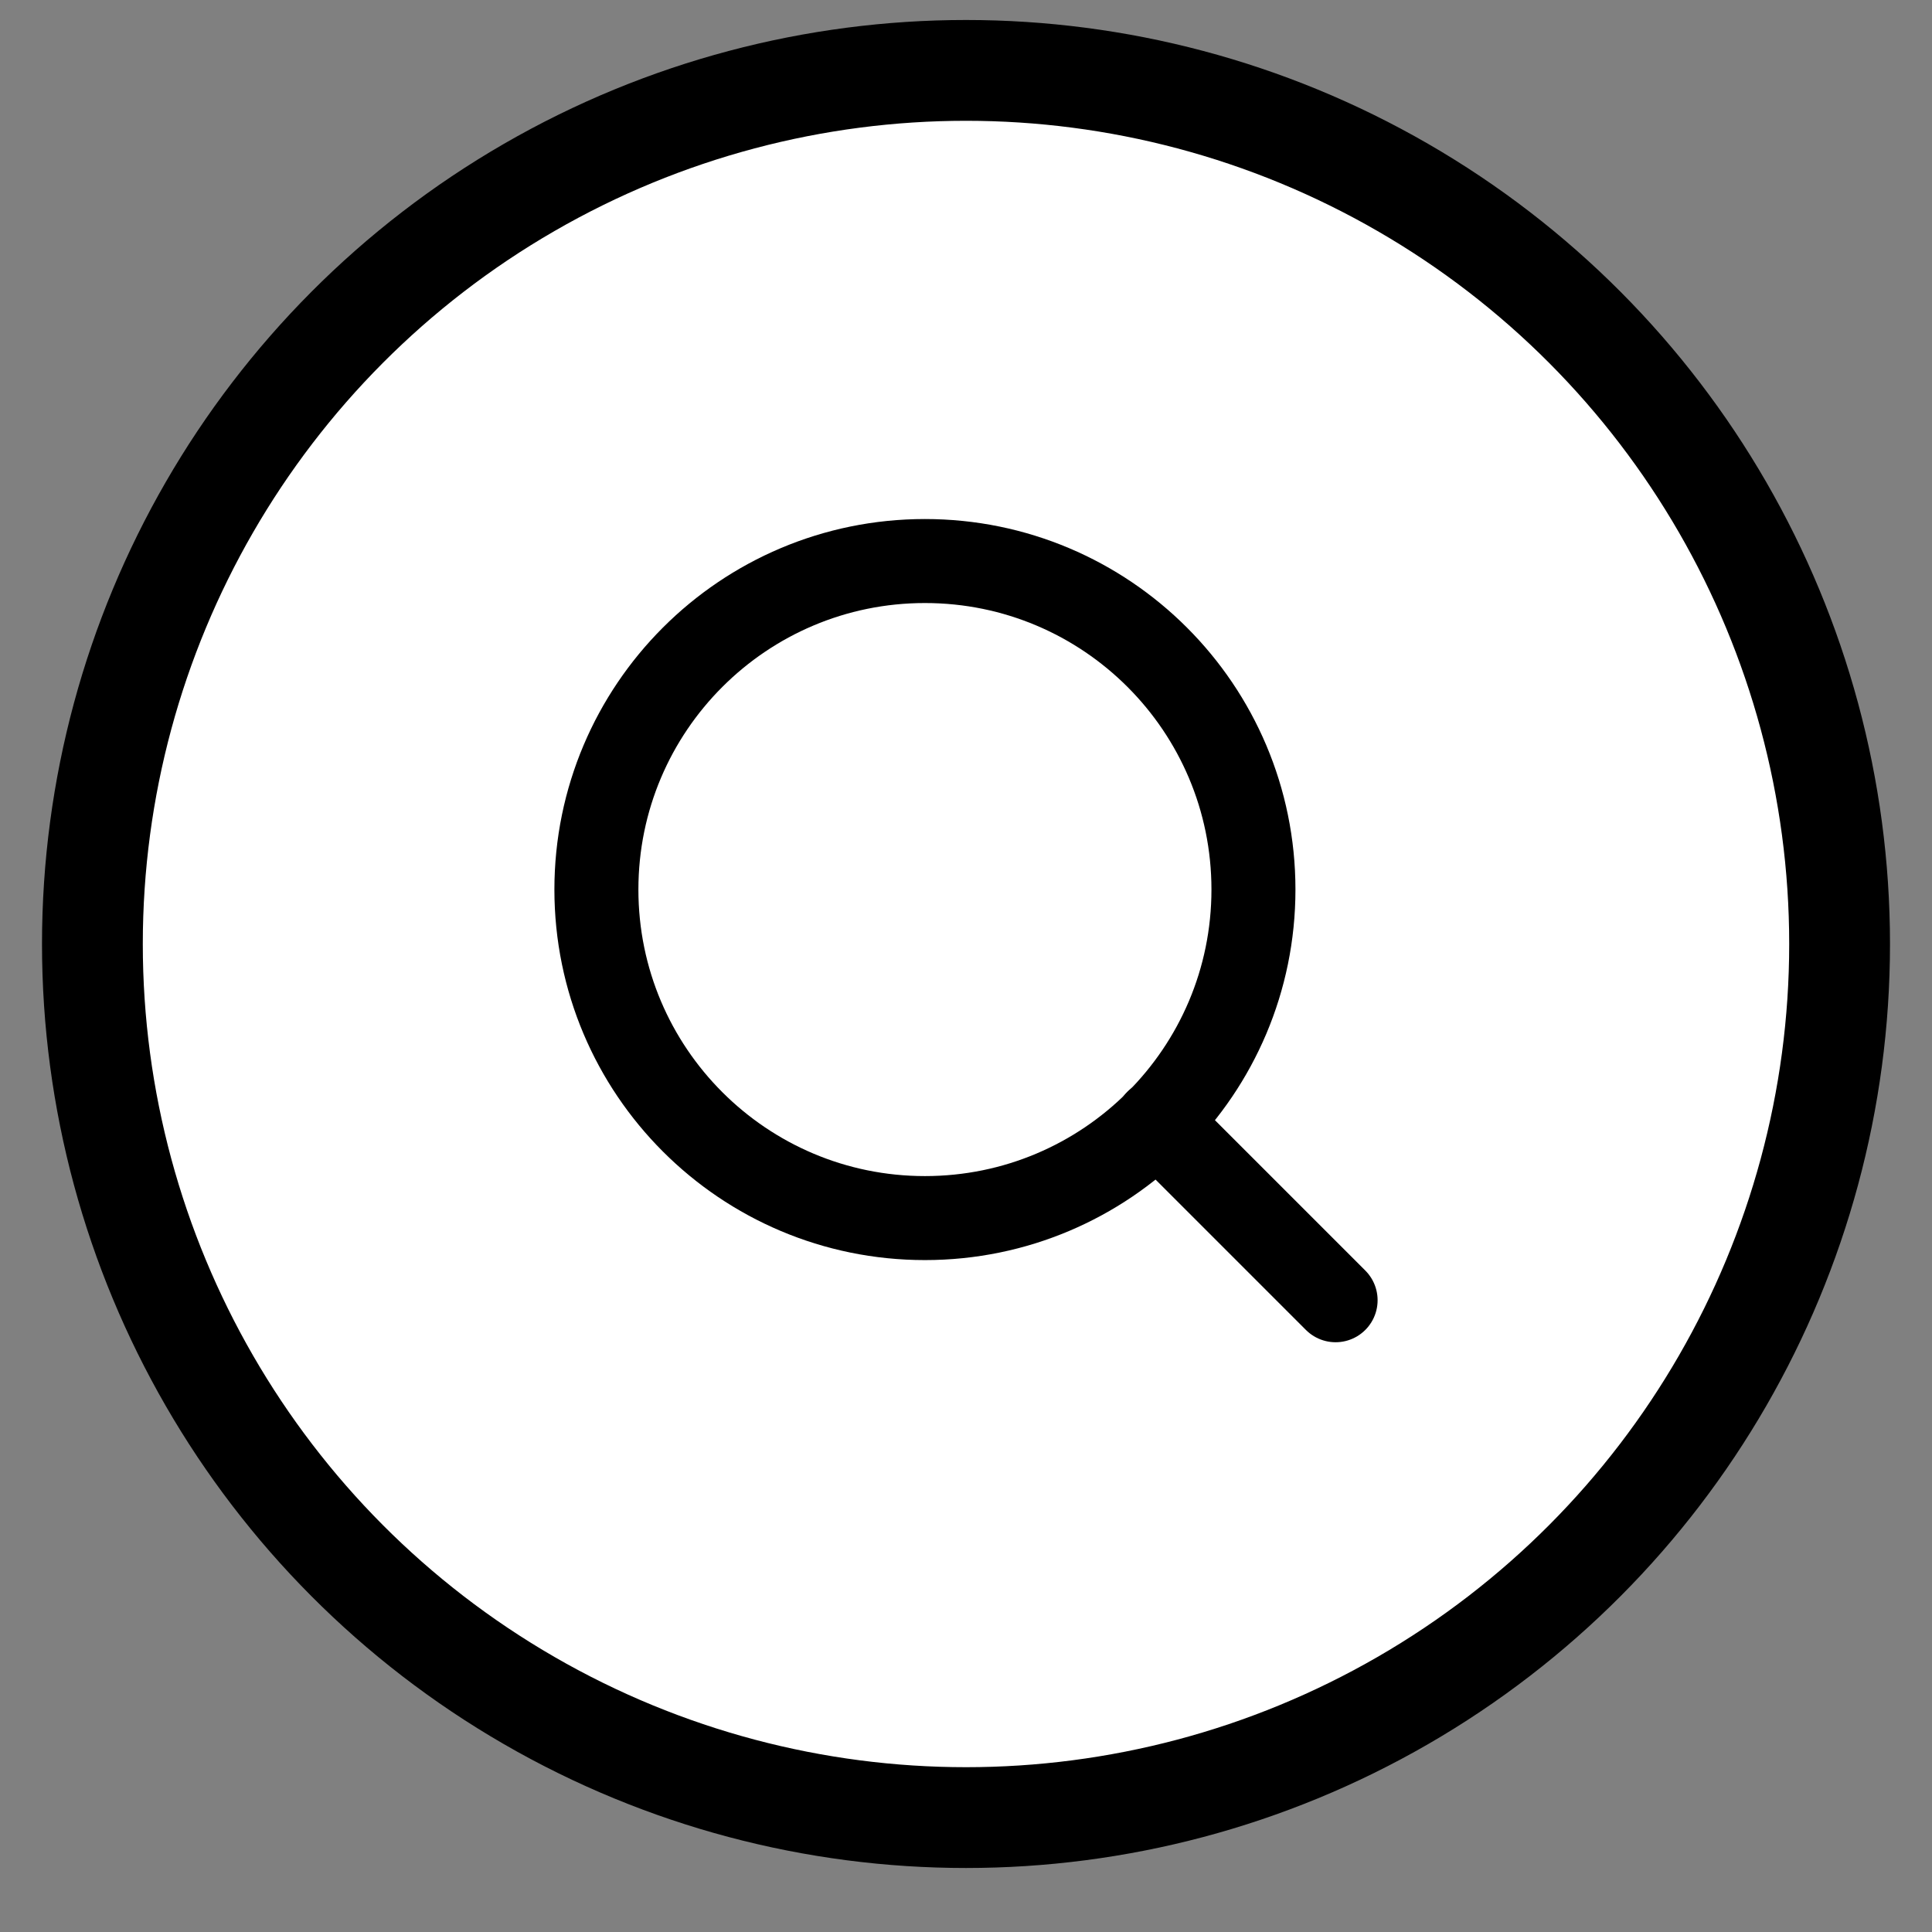
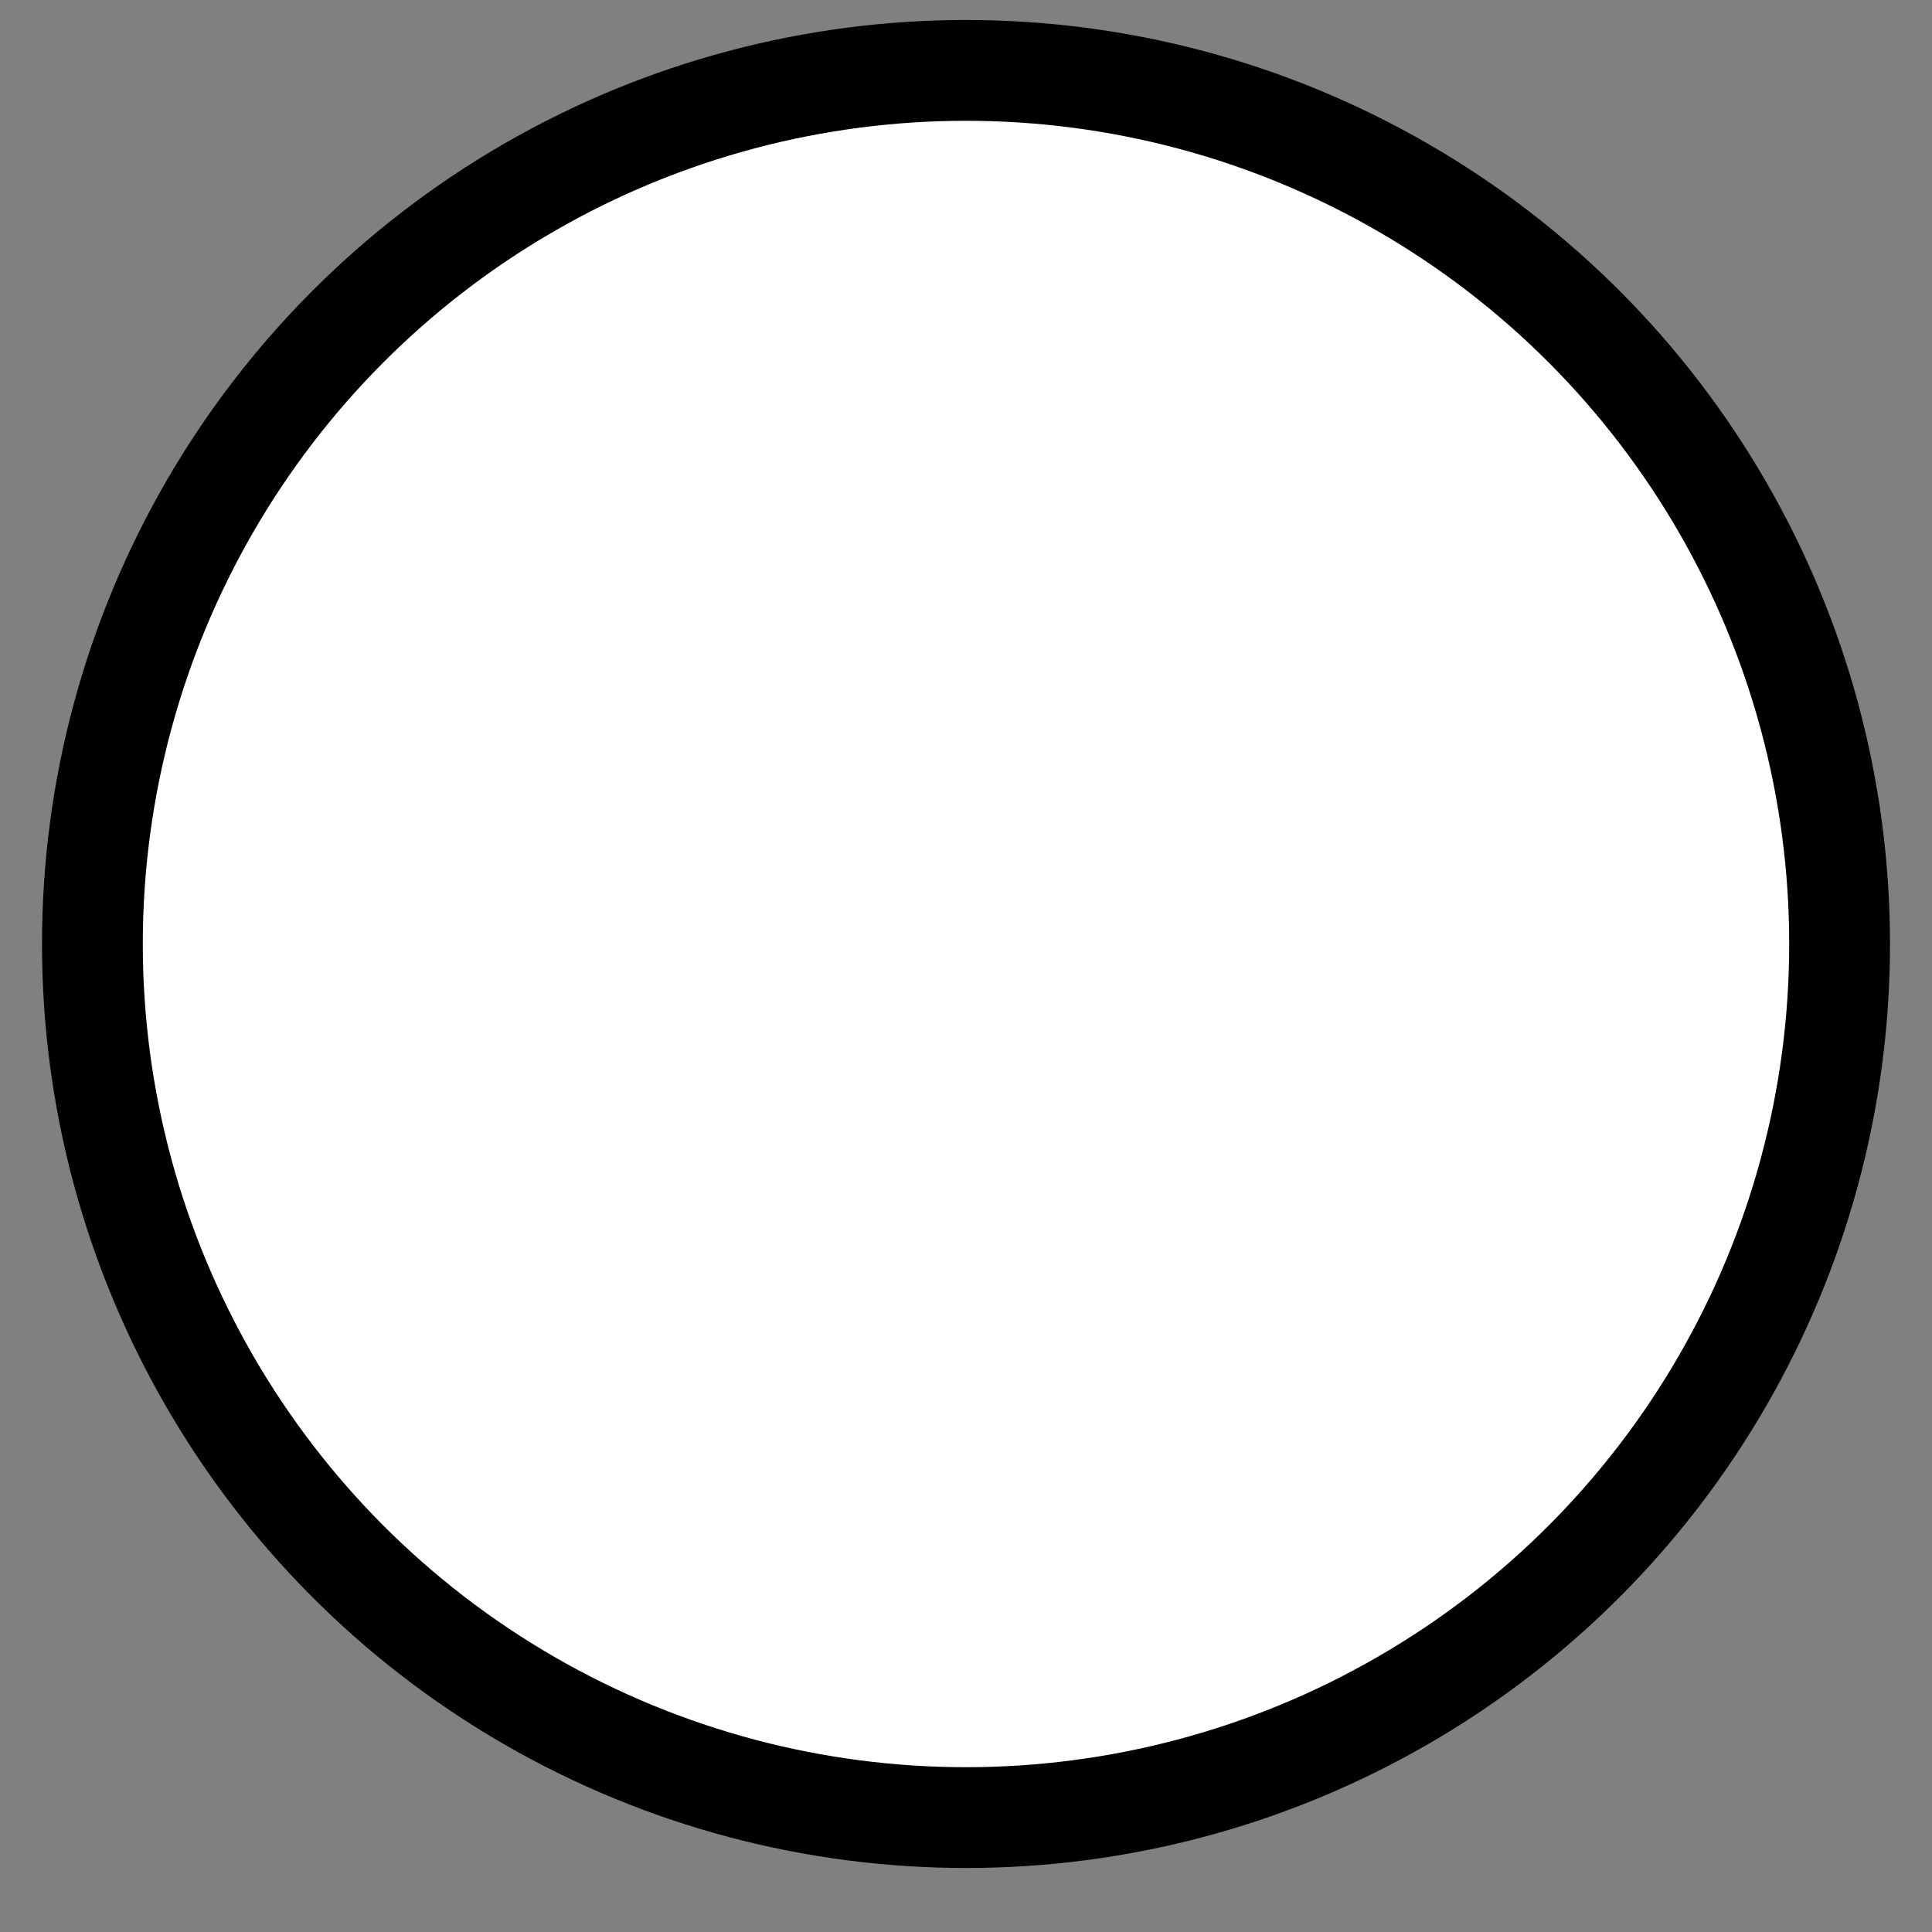
<svg xmlns="http://www.w3.org/2000/svg" width="23" height="23" viewBox="0 0 23 23" fill="none">
  <rect x="0" y="0" width="23" height="23" fill="#808080" stroke="none" />
  <circle cx="11.5" cy="11.238" r="10.4" fill="white" stroke="black" stroke-width="1.2" />
  <g clip-path="url(#clip0_6888_285)">
-     <rect width="10.56" height="10.56" transform="translate(6.22 5.958)" fill="white" />
-     <path d="M11.011 14.501C13.171 14.501 14.922 12.75 14.922 10.59C14.922 8.43 13.171 6.679 11.011 6.679C8.851 6.679 7.1 8.43 7.1 10.59C7.1 12.75 8.851 14.501 11.011 14.501Z" stroke="black" stroke-linecap="round" stroke-linejoin="round" />
-     <path d="M15.9 15.479L13.773 13.352" stroke="black" stroke-linecap="round" stroke-linejoin="round" />
+     <path d="M11.011 14.501C13.171 14.501 14.922 12.75 14.922 10.59C14.922 8.43 13.171 6.679 11.011 6.679C8.851 6.679 7.1 8.43 7.1 10.59C7.1 12.75 8.851 14.501 11.011 14.501" stroke="black" stroke-linecap="round" stroke-linejoin="round" />
  </g>
  <defs>
    <clipPath id="clip0_6888_285">
-       <rect width="10.56" height="10.56" fill="white" transform="translate(6.22 5.958)" />
-     </clipPath>
+       </clipPath>
  </defs>
</svg>